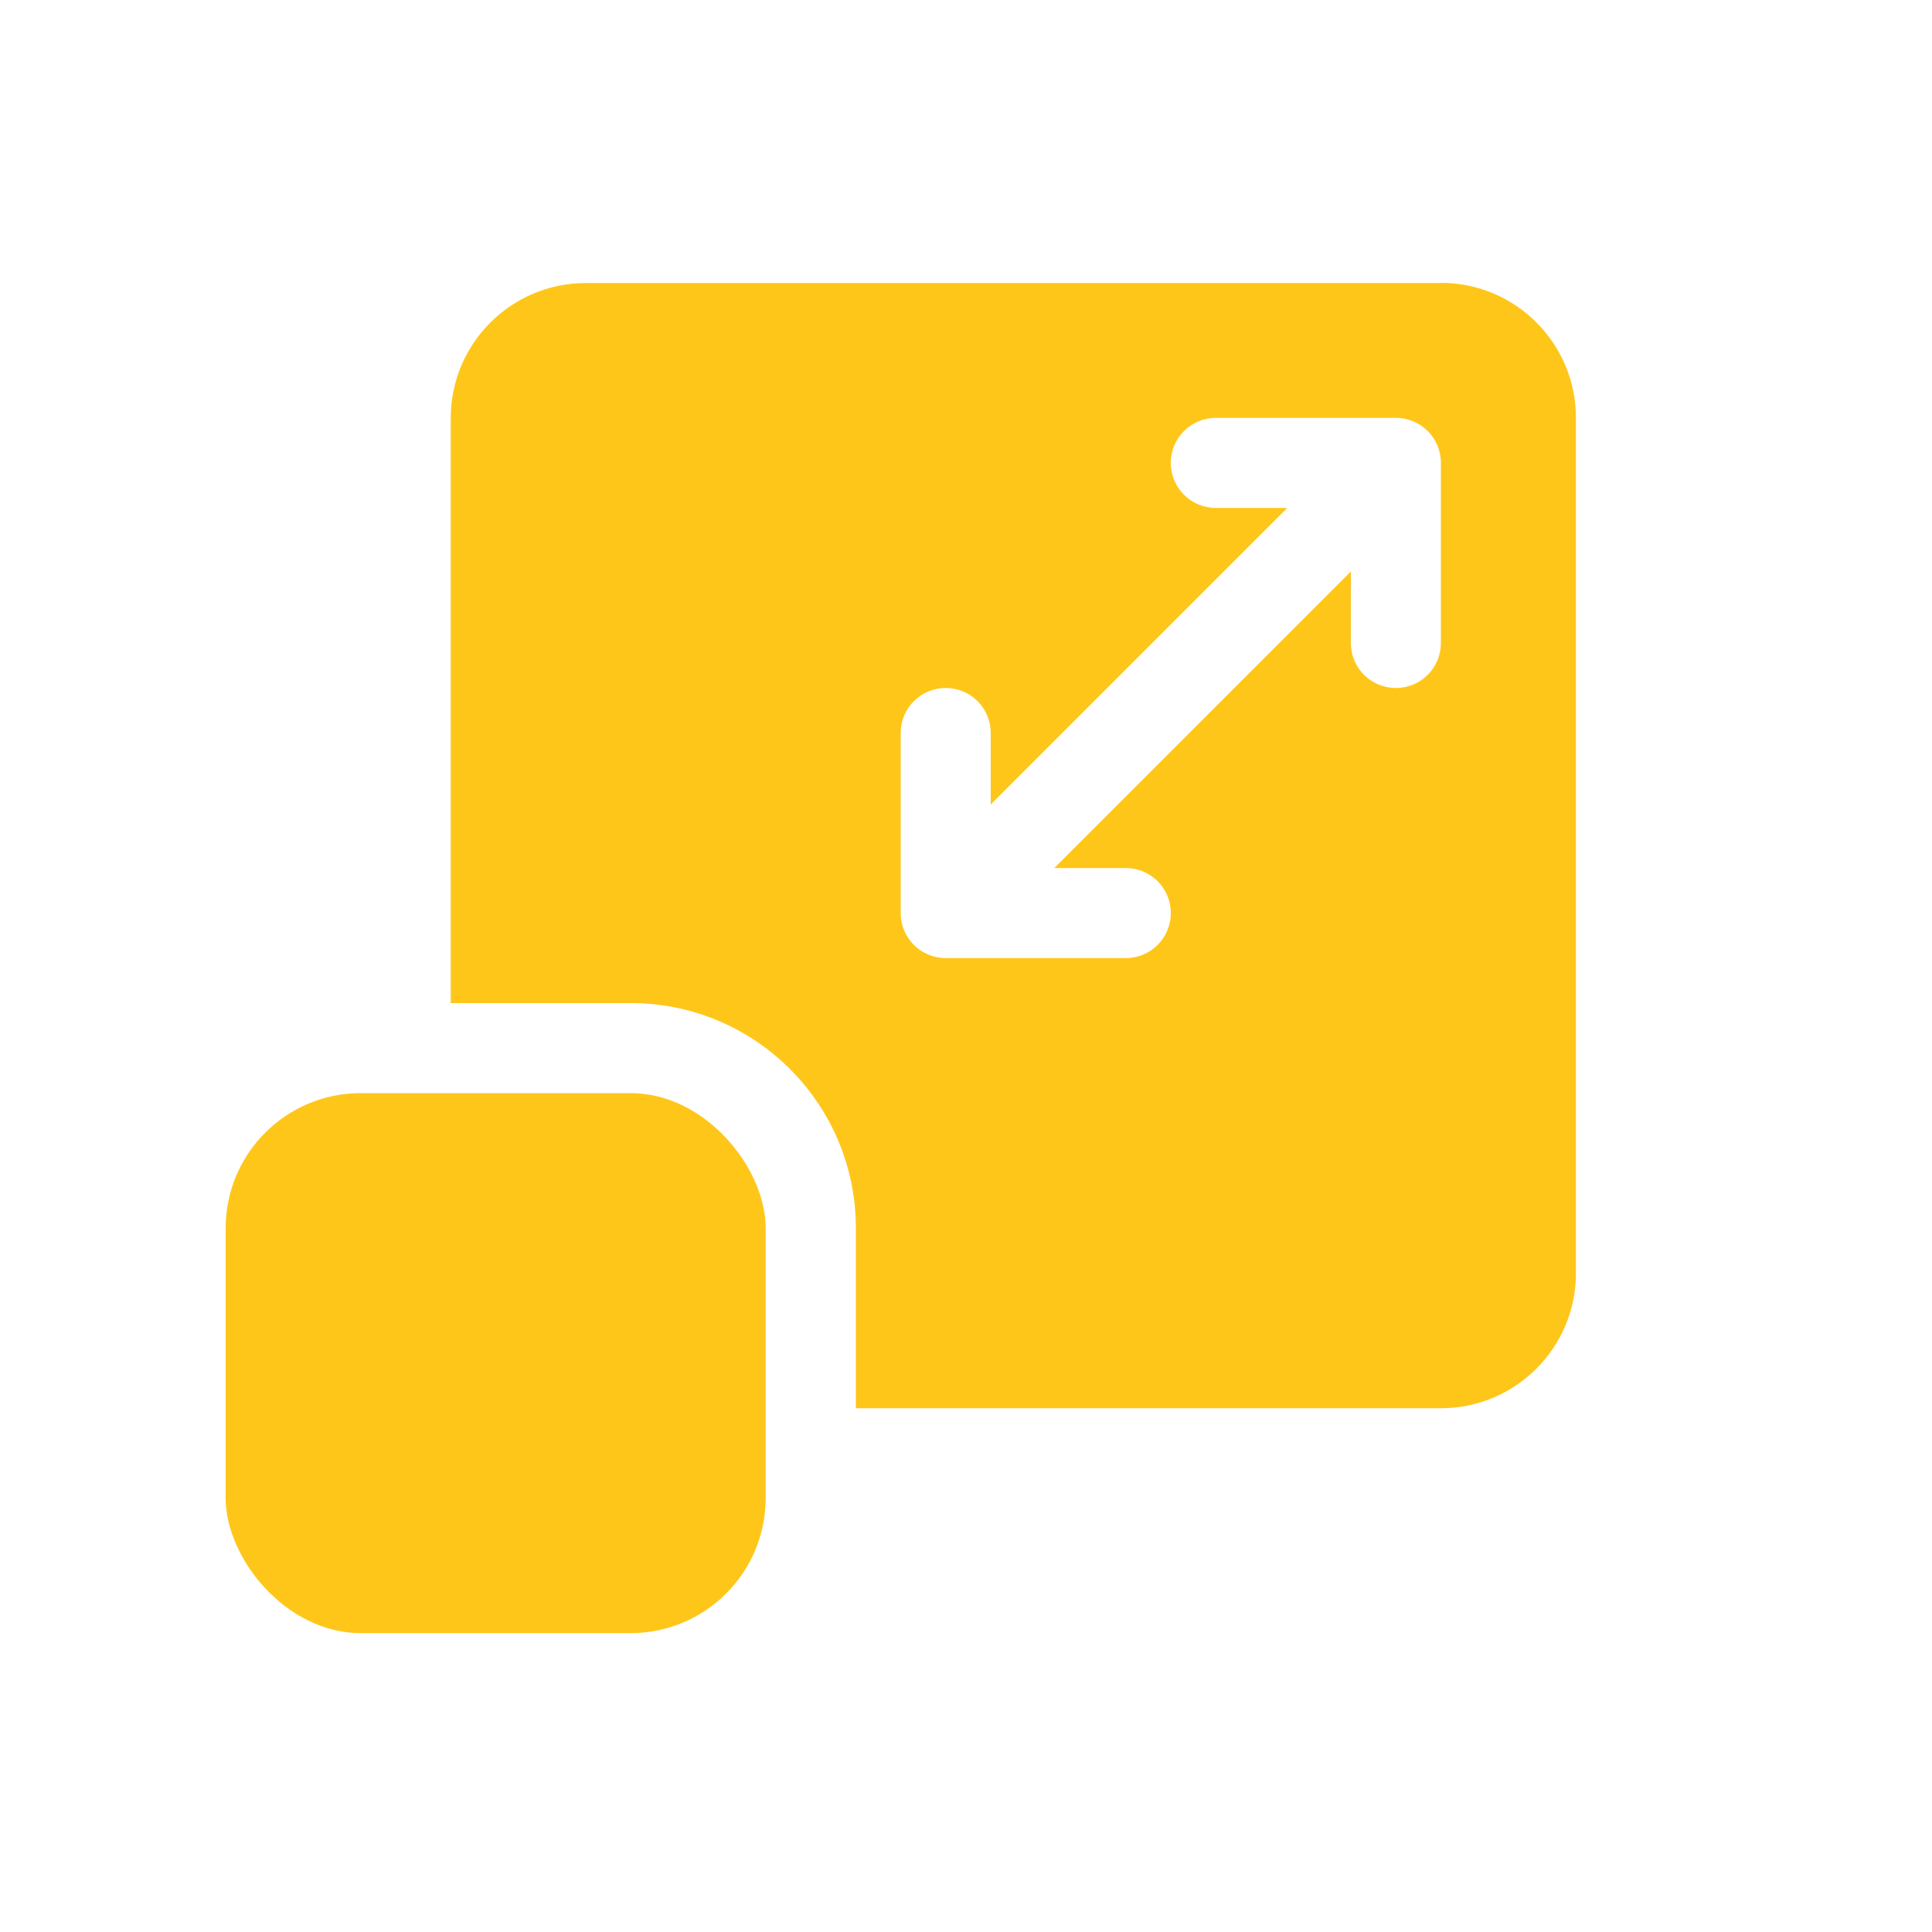
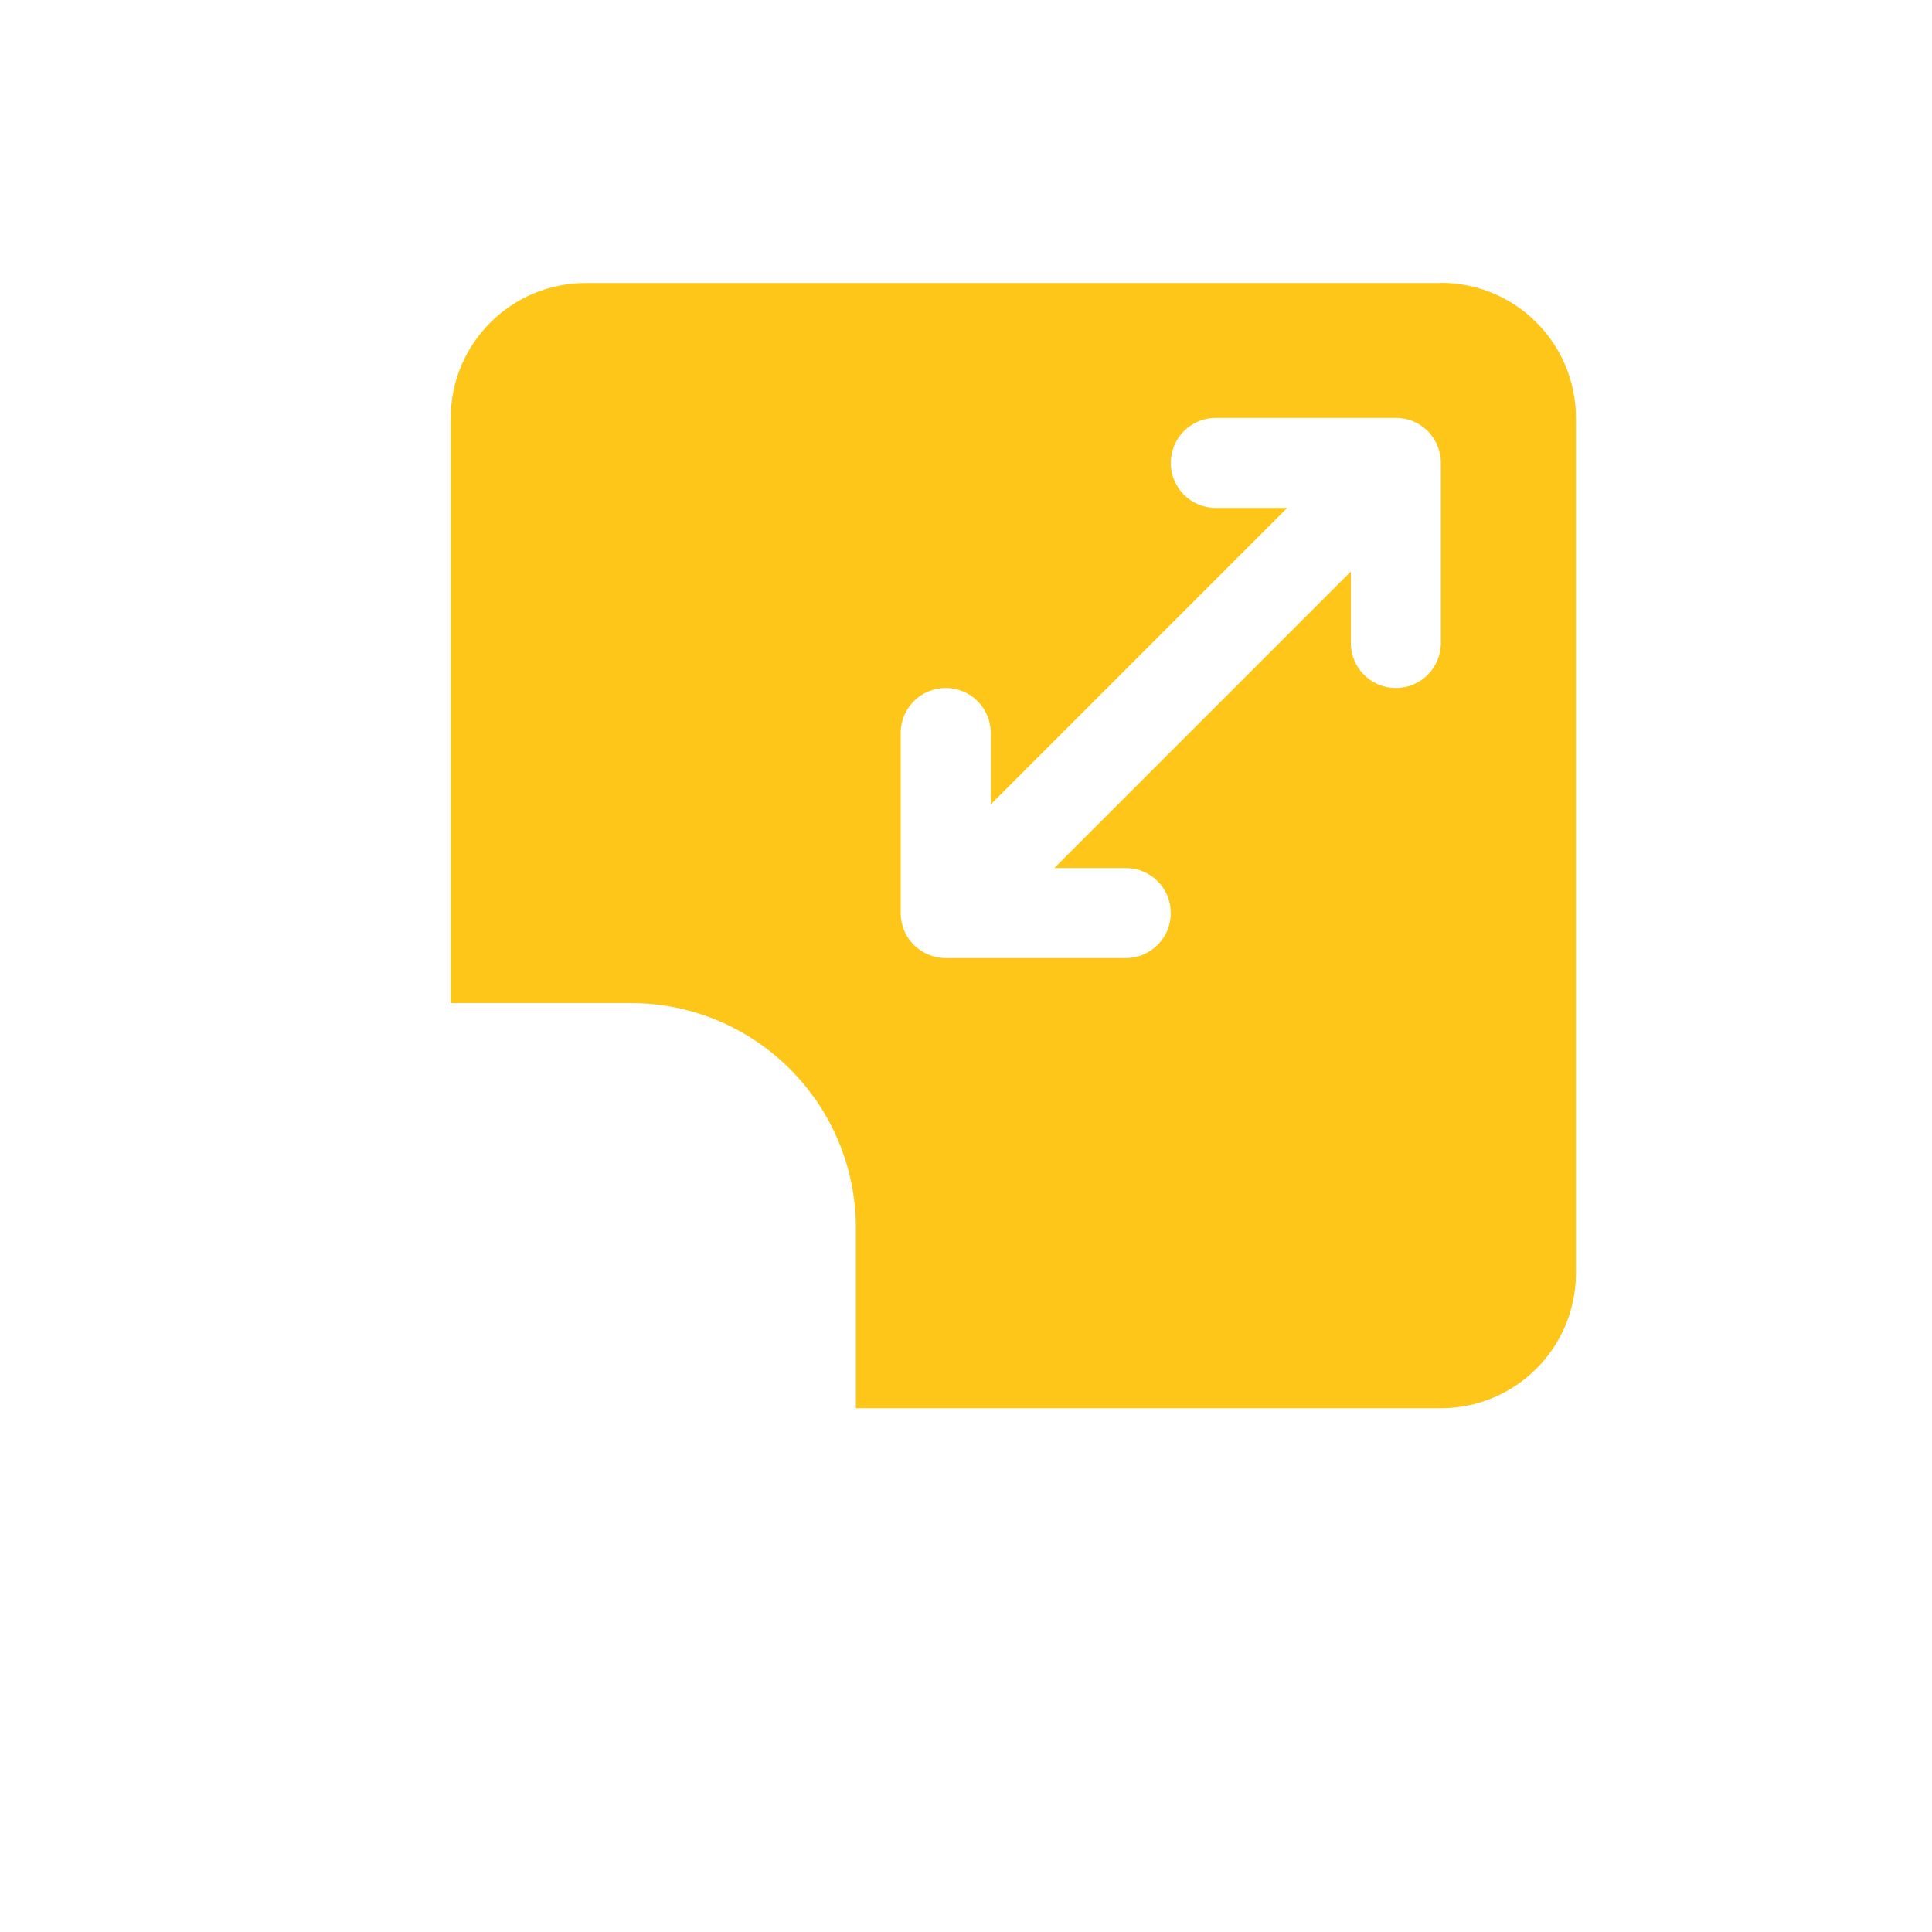
<svg xmlns="http://www.w3.org/2000/svg" id="Layer_1" data-name="Layer 1" viewBox="0 0 100 100">
  <defs>
    <style>
      .cls-1 {
        fill: #ffc61a;
      }
    </style>
  </defs>
-   <rect class="cls-1" x="11.68" y="56.58" width="27.95" height="27.95" rx="6.99" ry="6.99" />
  <path class="cls-1" d="M74.58,14.65H30.32c-3.86,0-6.99,3.13-6.99,6.99v30.28h9.32c6.43,0,11.65,5.21,11.65,11.65v9.32h30.28c3.86,0,6.99-3.13,6.99-6.99V21.63c0-3.86-3.13-6.99-6.99-6.99ZM74.58,33.28c0,1.29-1.04,2.33-2.33,2.33s-2.33-1.04-2.33-2.33v-3.7l-15.35,15.35h3.7c1.29,0,2.33,1.04,2.33,2.33s-1.04,2.33-2.33,2.33h-9.32c-1.29,0-2.33-1.04-2.33-2.33v-9.32c0-1.29,1.04-2.33,2.33-2.33s2.33,1.04,2.33,2.33v3.7l15.35-15.35h-3.7c-1.29,0-2.33-1.04-2.33-2.33s1.04-2.33,2.33-2.33h9.32c1.29,0,2.33,1.04,2.33,2.33v9.32Z" />
</svg>